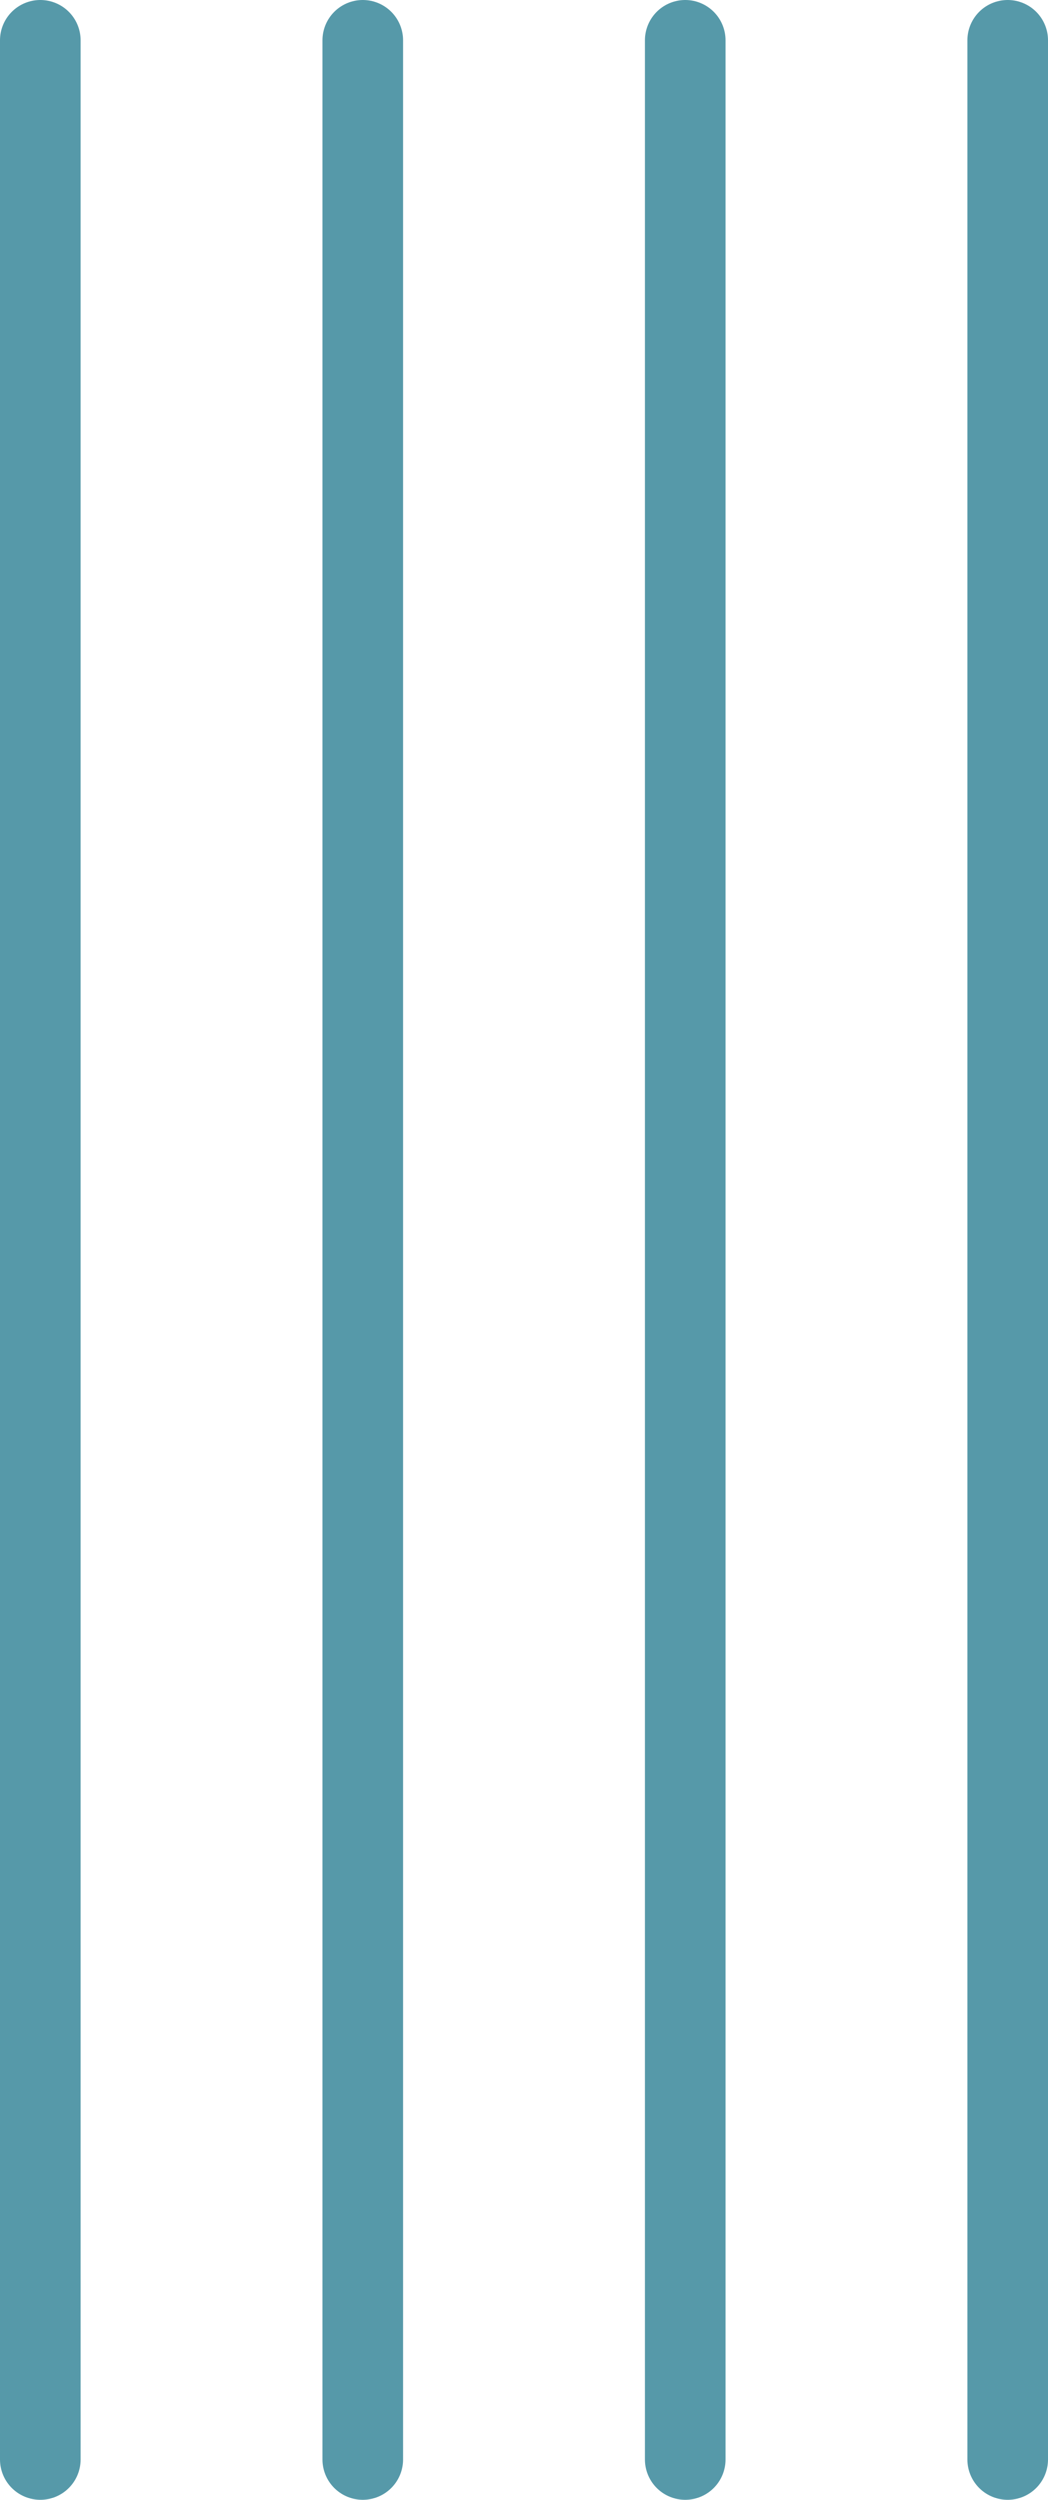
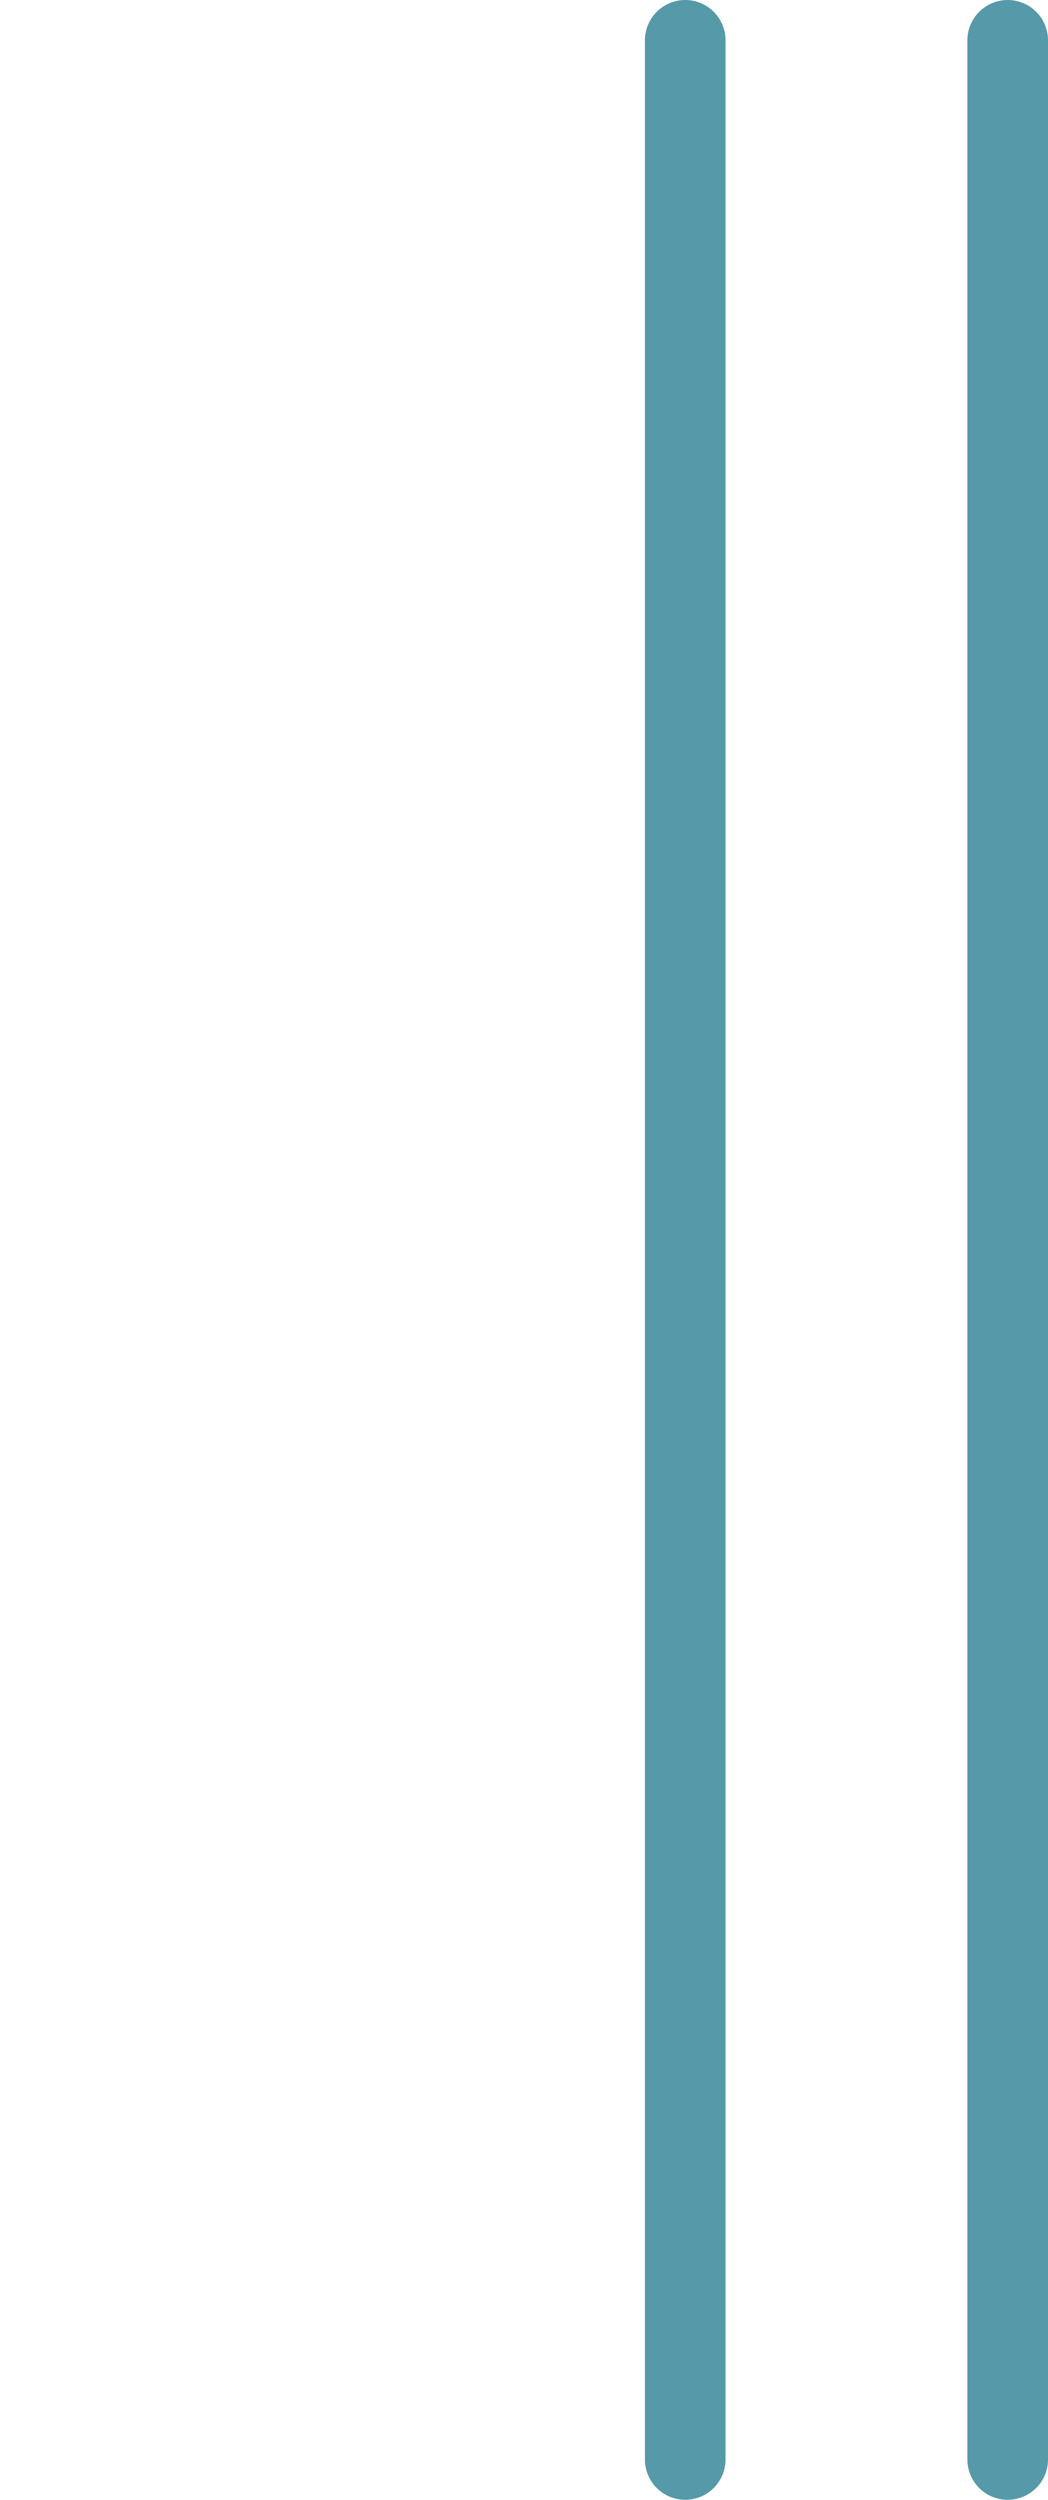
<svg xmlns="http://www.w3.org/2000/svg" width="26" height="62" viewBox="0 0 26 62" fill="none">
-   <path d="M1 1V61" stroke="#5699A9" stroke-width="2" stroke-linecap="round" stroke-linejoin="round" />
-   <path d="M9 1V61" stroke="#5699A9" stroke-width="2" stroke-linecap="round" stroke-linejoin="round" />
  <path d="M17 1V61" stroke="#5699A9" stroke-width="2" stroke-linecap="round" stroke-linejoin="round" />
  <path d="M25 1V61" stroke="#5699A9" stroke-width="2" stroke-linecap="round" stroke-linejoin="round" />
</svg>